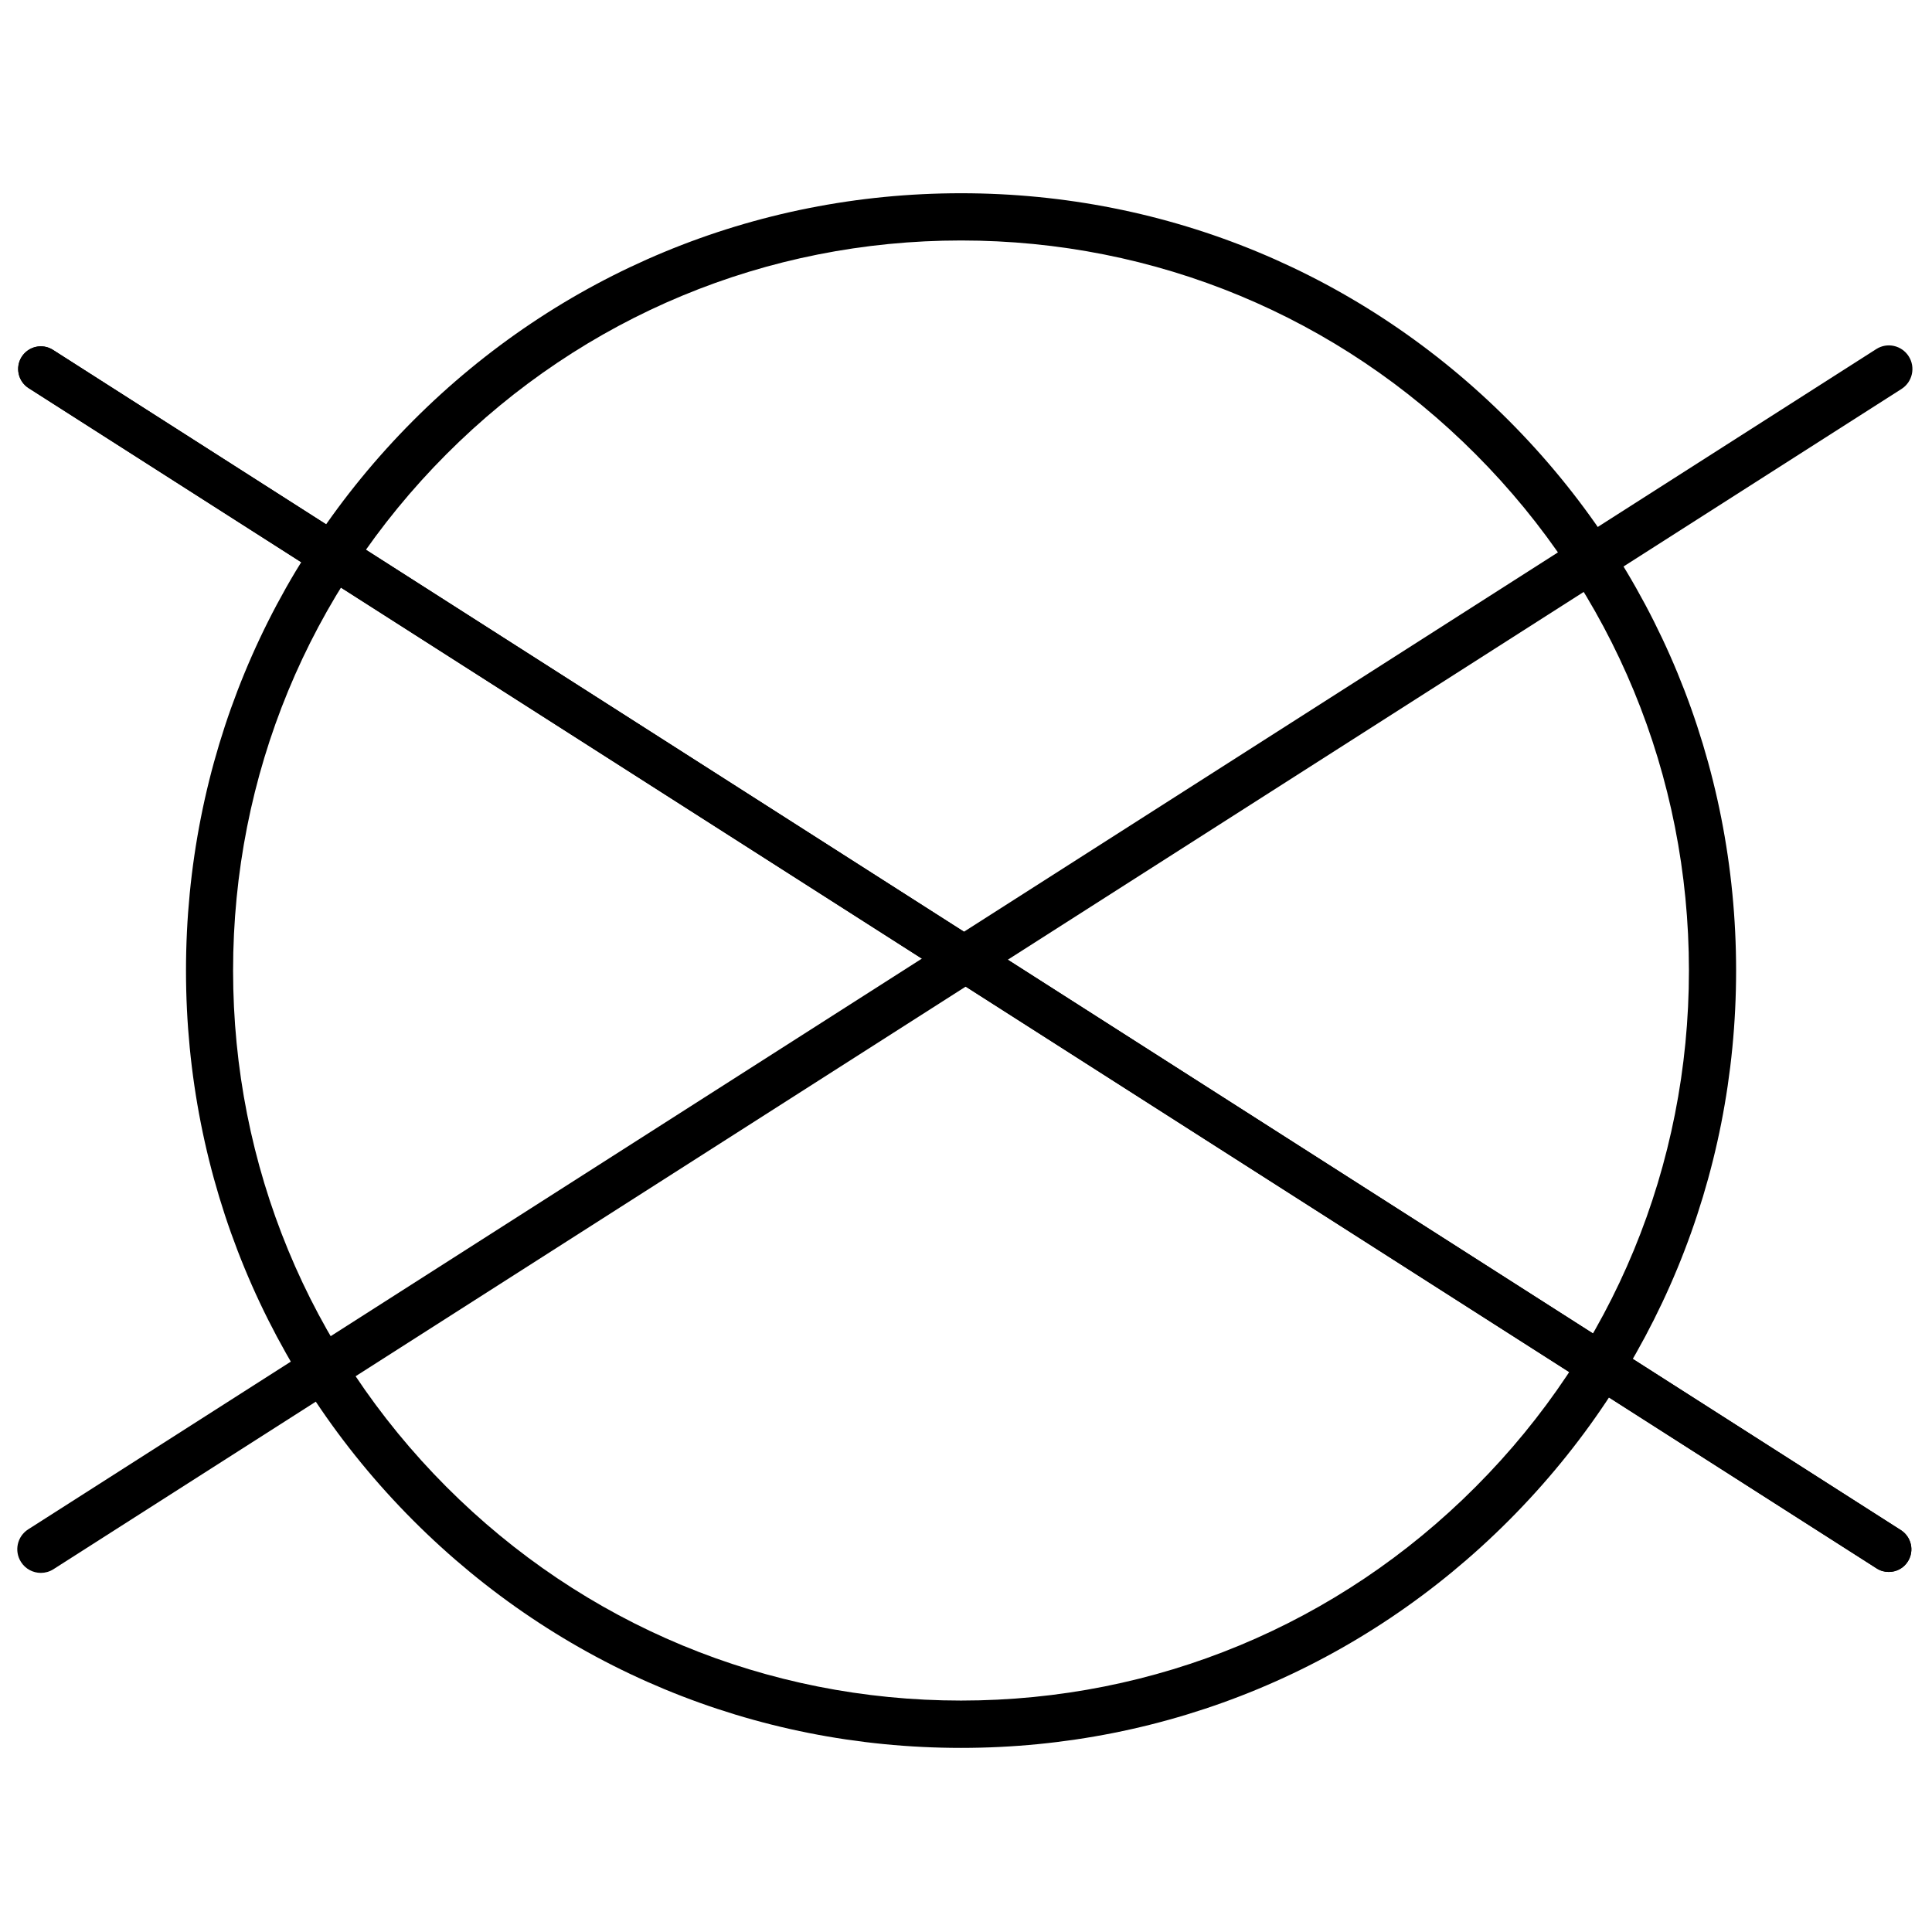
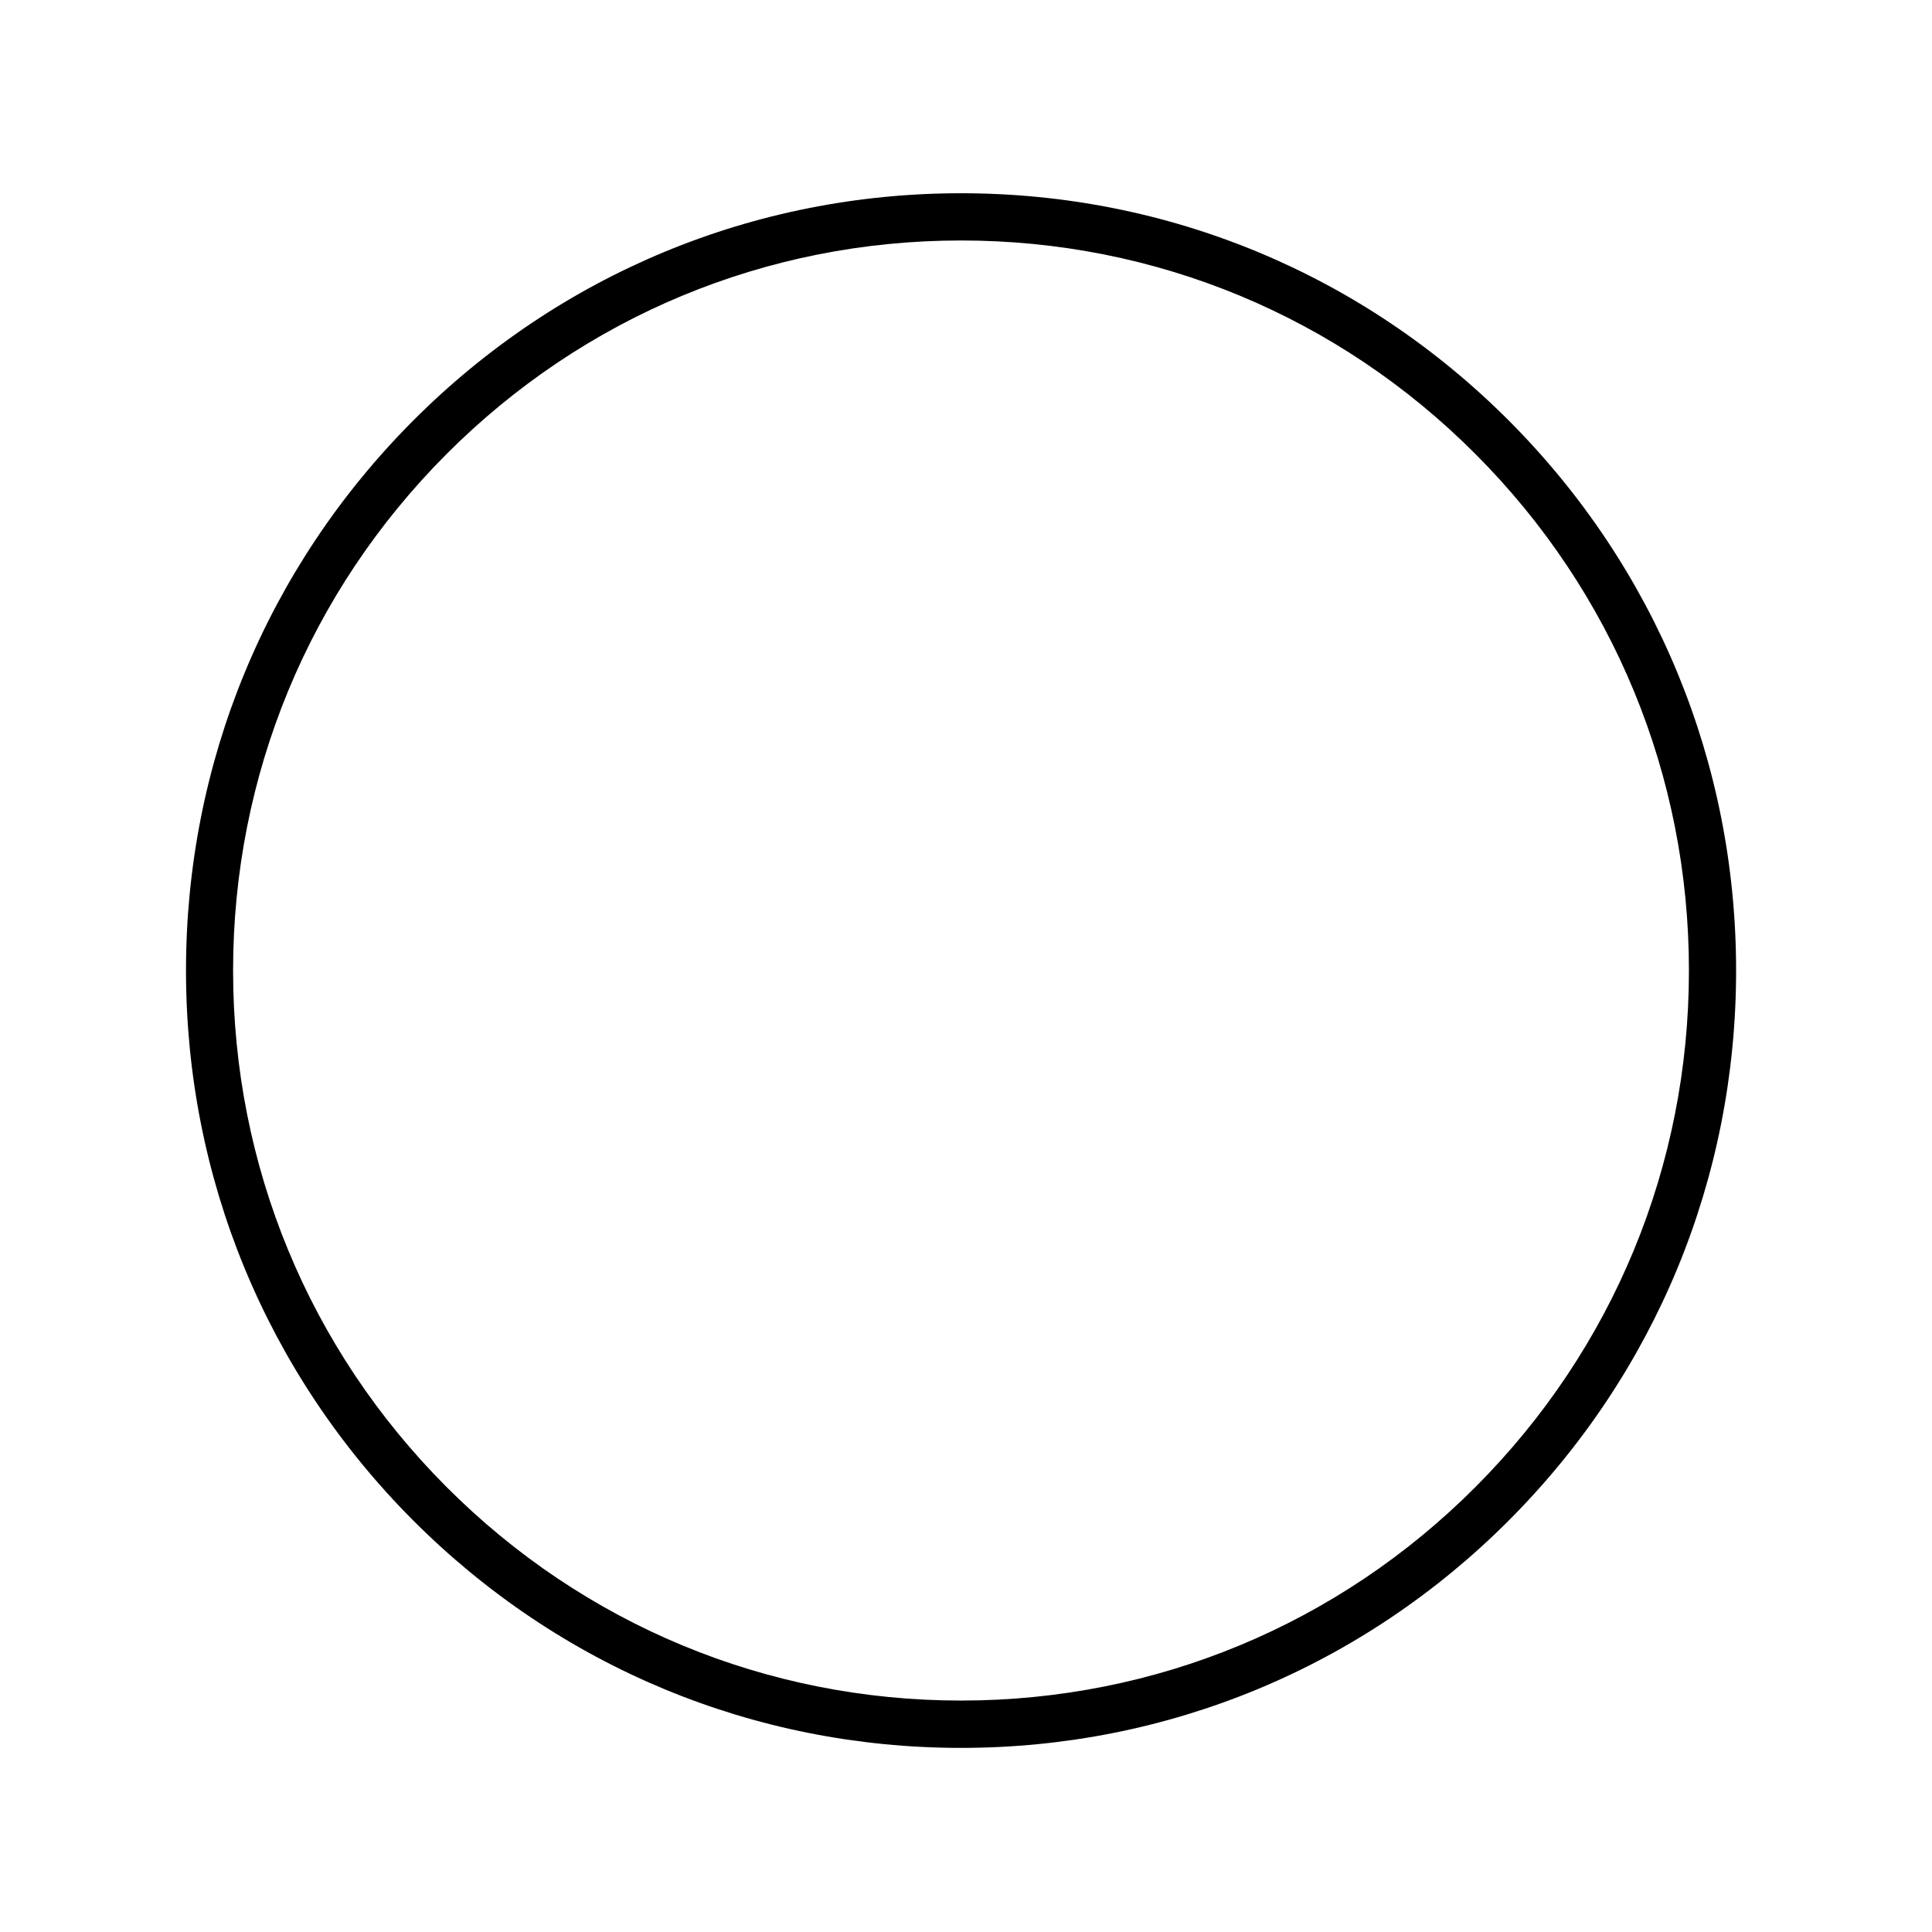
<svg xmlns="http://www.w3.org/2000/svg" version="1.0" preserveAspectRatio="xMidYMid meet" height="128" viewBox="0 0 96 96" zoomAndPan="magnify" width="128">
  <defs>
    <clipPath id="3bebbb6eaa">
      <path clip-rule="nonzero" d="M 9 9.602 L 87 9.602 L 87 86.852 L 9 86.852 Z M 9 9.602" />
    </clipPath>
    <clipPath id="07105f2488">
-       <path clip-rule="nonzero" d="M 0.691 17 L 95 17 L 95 79 L 0.691 79 Z M 0.691 17" />
-     </clipPath>
+       </clipPath>
    <clipPath id="b28c398c0d">
-       <path clip-rule="nonzero" d="M 0.691 17 L 95.191 17 L 95.191 79 L 0.691 79 Z M 0.691 17" />
-     </clipPath>
+       </clipPath>
  </defs>
  <g clip-path="url(#3bebbb6eaa)">
    <path fill-rule="nonzero" fill-opacity="1" d="M 47.754 86.852 C 37.465 86.852 27.797 82.832 20.52 75.539 C 13.246 68.242 9.242 58.543 9.242 48.227 C 9.242 37.91 13.246 28.211 20.52 20.91 C 27.793 13.617 37.465 9.602 47.754 9.602 C 58.043 9.602 67.711 13.617 74.984 20.91 C 82.258 28.207 86.266 37.91 86.266 48.227 C 86.266 58.543 82.258 68.242 74.984 75.539 C 67.711 82.832 58.039 86.852 47.754 86.852 Z M 47.754 11.949 C 38.09 11.949 29.008 15.723 22.176 22.574 C 15.344 29.426 11.582 38.535 11.582 48.227 C 11.582 57.914 15.348 67.027 22.176 73.875 C 29.008 80.727 38.094 84.5 47.754 84.5 C 57.414 84.5 66.5 80.727 73.328 73.875 C 80.16 67.027 83.922 57.914 83.922 48.227 C 83.922 38.535 80.16 29.426 73.328 22.574 C 66.5 15.719 57.414 11.949 47.754 11.949 Z M 47.754 11.949" fill="#000000" />
  </g>
  <g clip-path="url(#07105f2488)">
    <path fill-rule="nonzero" fill-opacity="1" d="M 93.852 78.109 C 93.645 78.109 93.438 78.055 93.25 77.934 L 1.422 19.285 C 0.898 18.949 0.746 18.254 1.078 17.73 C 1.414 17.207 2.105 17.051 2.629 17.383 L 94.453 76.031 C 94.977 76.367 95.133 77.062 94.801 77.586 C 94.59 77.926 94.227 78.109 93.852 78.109 Z M 93.852 78.109" fill="#000000" />
    <path fill-rule="nonzero" fill-opacity="1" d="M 2.031 78.109 C 1.656 78.109 1.297 77.926 1.082 77.59 C 0.746 77.062 0.902 76.367 1.426 76.031 L 93.25 17.383 C 93.773 17.047 94.473 17.207 94.801 17.73 C 95.133 18.254 94.98 18.953 94.457 19.285 L 2.633 77.934 C 2.445 78.055 2.234 78.109 2.031 78.109 Z M 2.031 78.109" fill="#000000" />
    <path fill-rule="nonzero" fill-opacity="1" d="M 93.852 78.109 C 93.645 78.109 93.438 78.055 93.25 77.934 L 1.422 19.285 C 0.898 18.949 0.746 18.254 1.078 17.73 C 1.414 17.207 2.105 17.051 2.629 17.383 L 94.453 76.031 C 94.977 76.367 95.133 77.062 94.801 77.586 C 94.59 77.926 94.227 78.109 93.852 78.109 Z M 93.852 78.109" fill="#000000" />
  </g>
  <g clip-path="url(#b28c398c0d)">
-     <path fill-rule="nonzero" fill-opacity="1" d="M 2.031 78.156 C 1.645 78.156 1.266 77.965 1.043 77.613 C 0.695 77.066 0.855 76.34 1.402 75.992 L 93.227 17.348 C 93.773 16.996 94.496 17.16 94.844 17.707 C 95.191 18.254 95.031 18.977 94.484 19.328 L 2.656 77.973 C 2.461 78.098 2.242 78.156 2.031 78.156 Z M 2.031 78.156" fill="#000000" />
-   </g>
+     </g>
</svg>